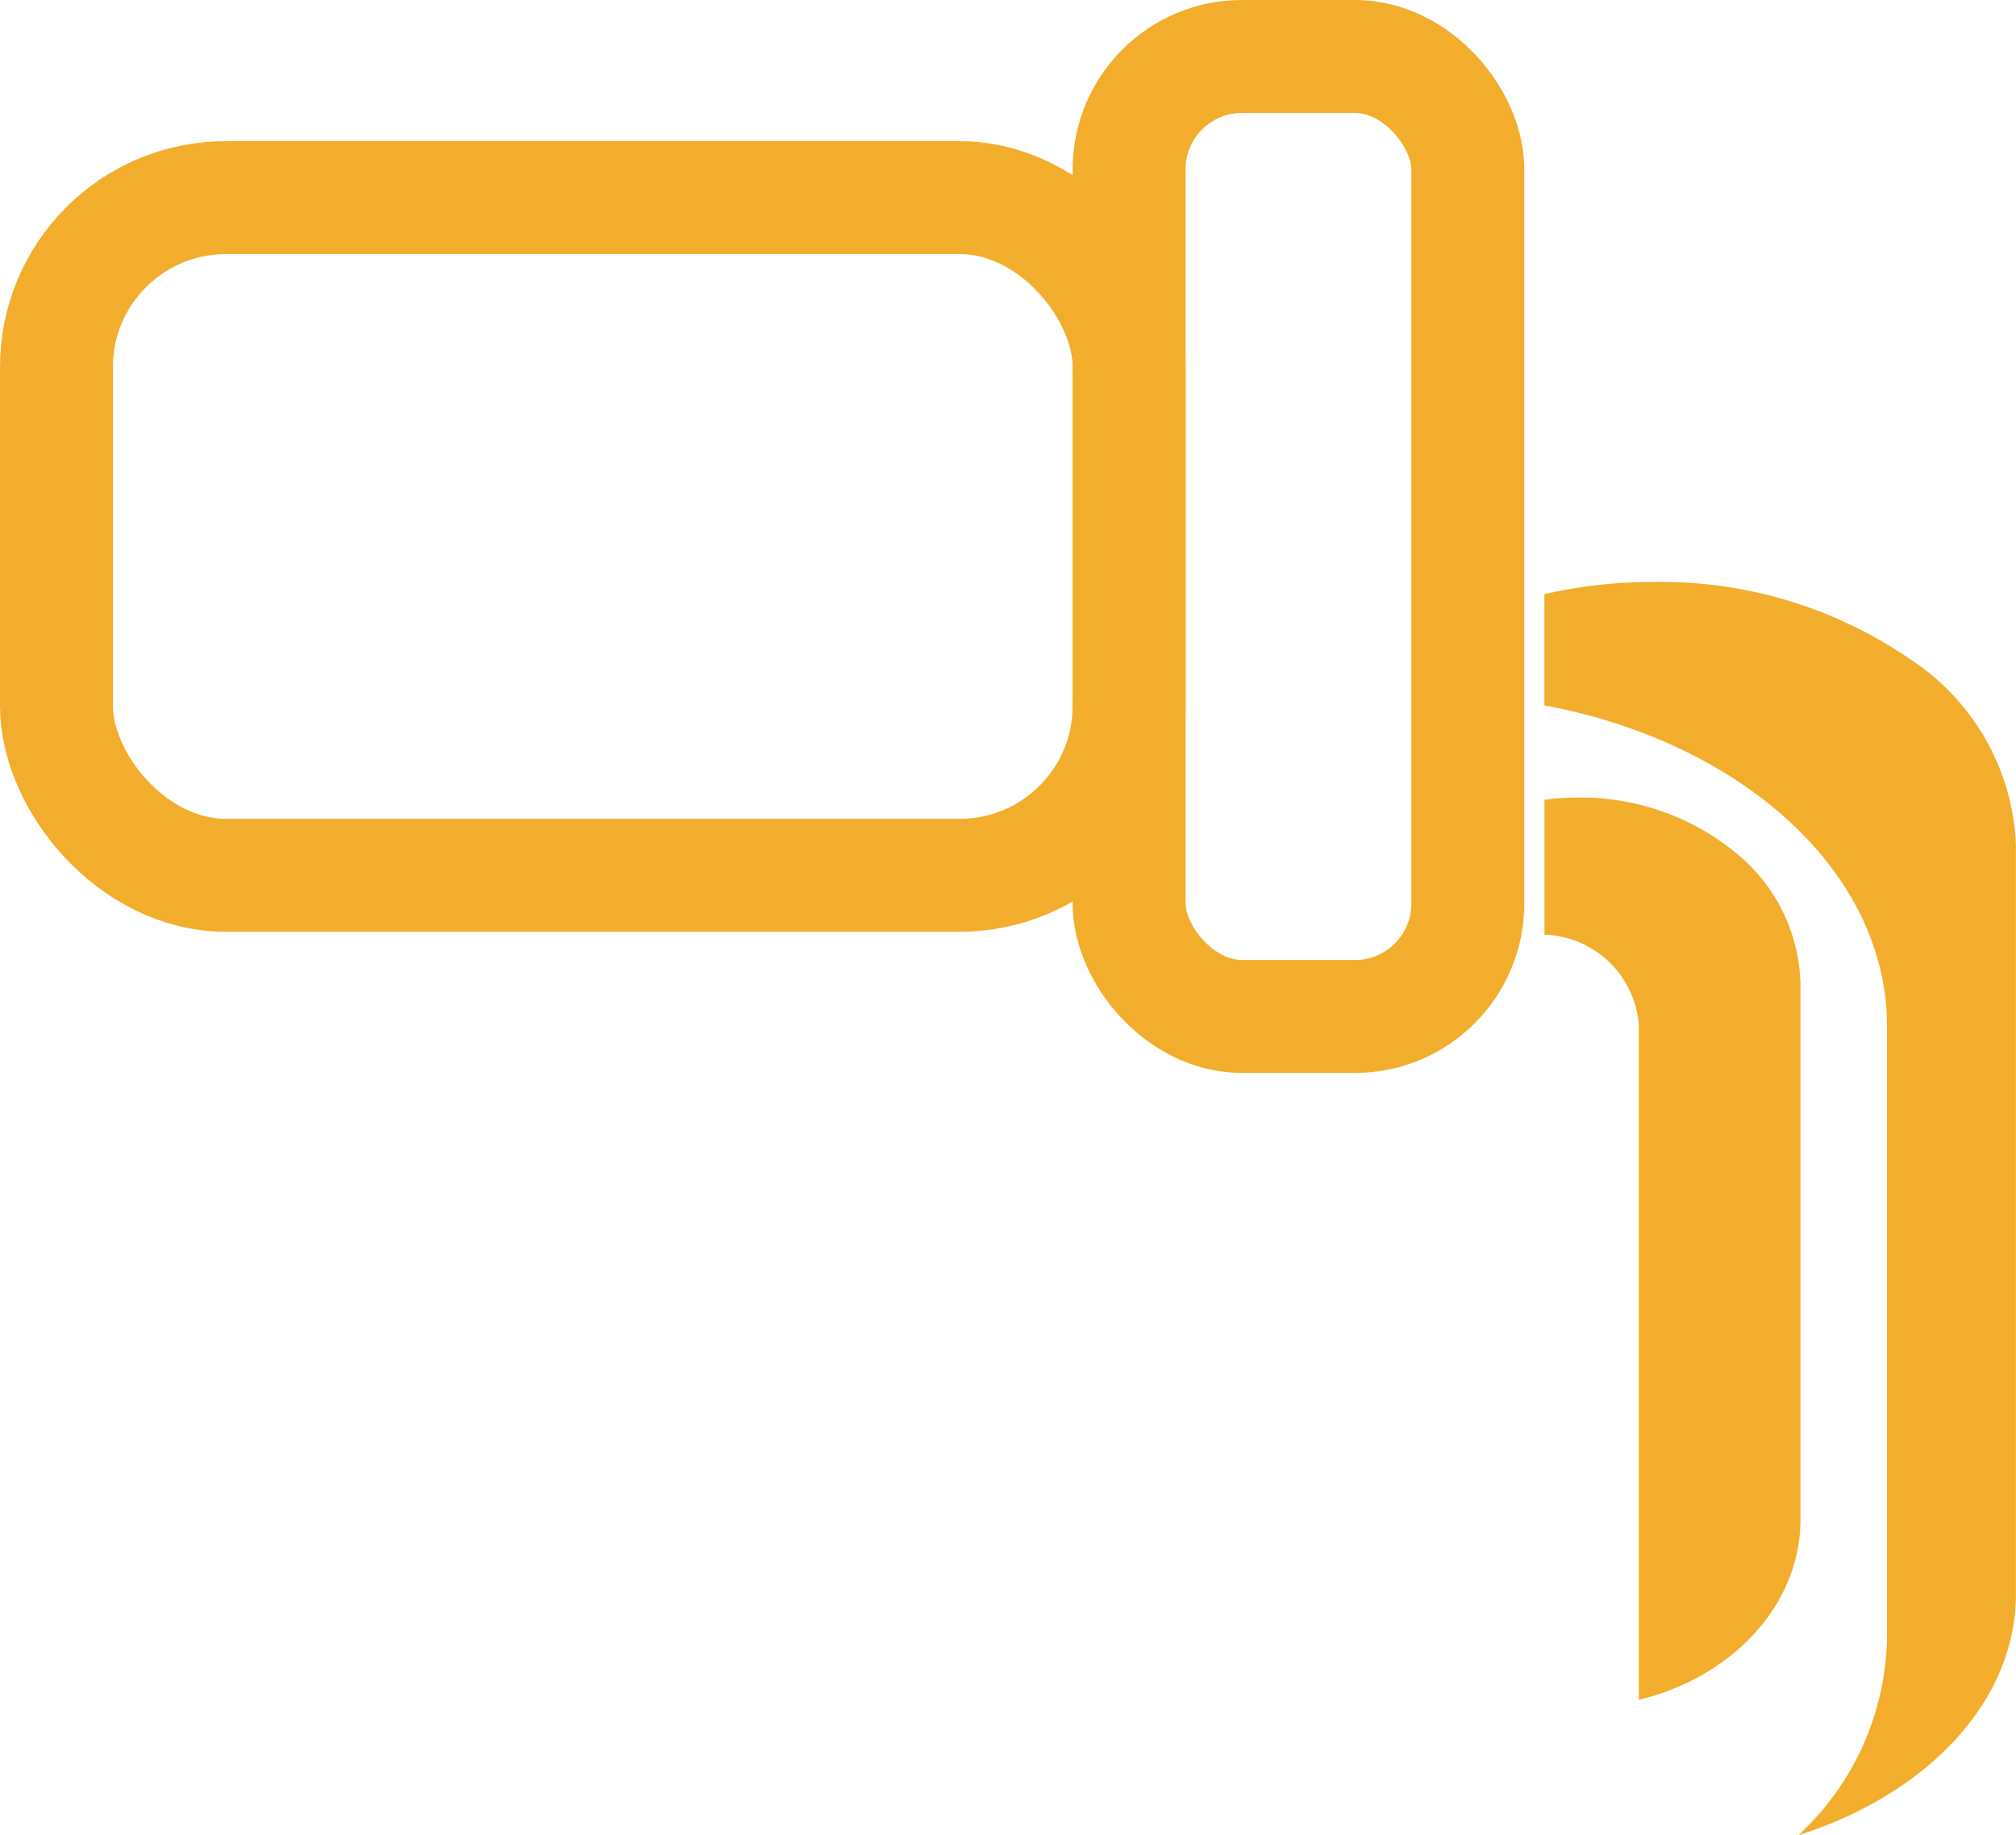
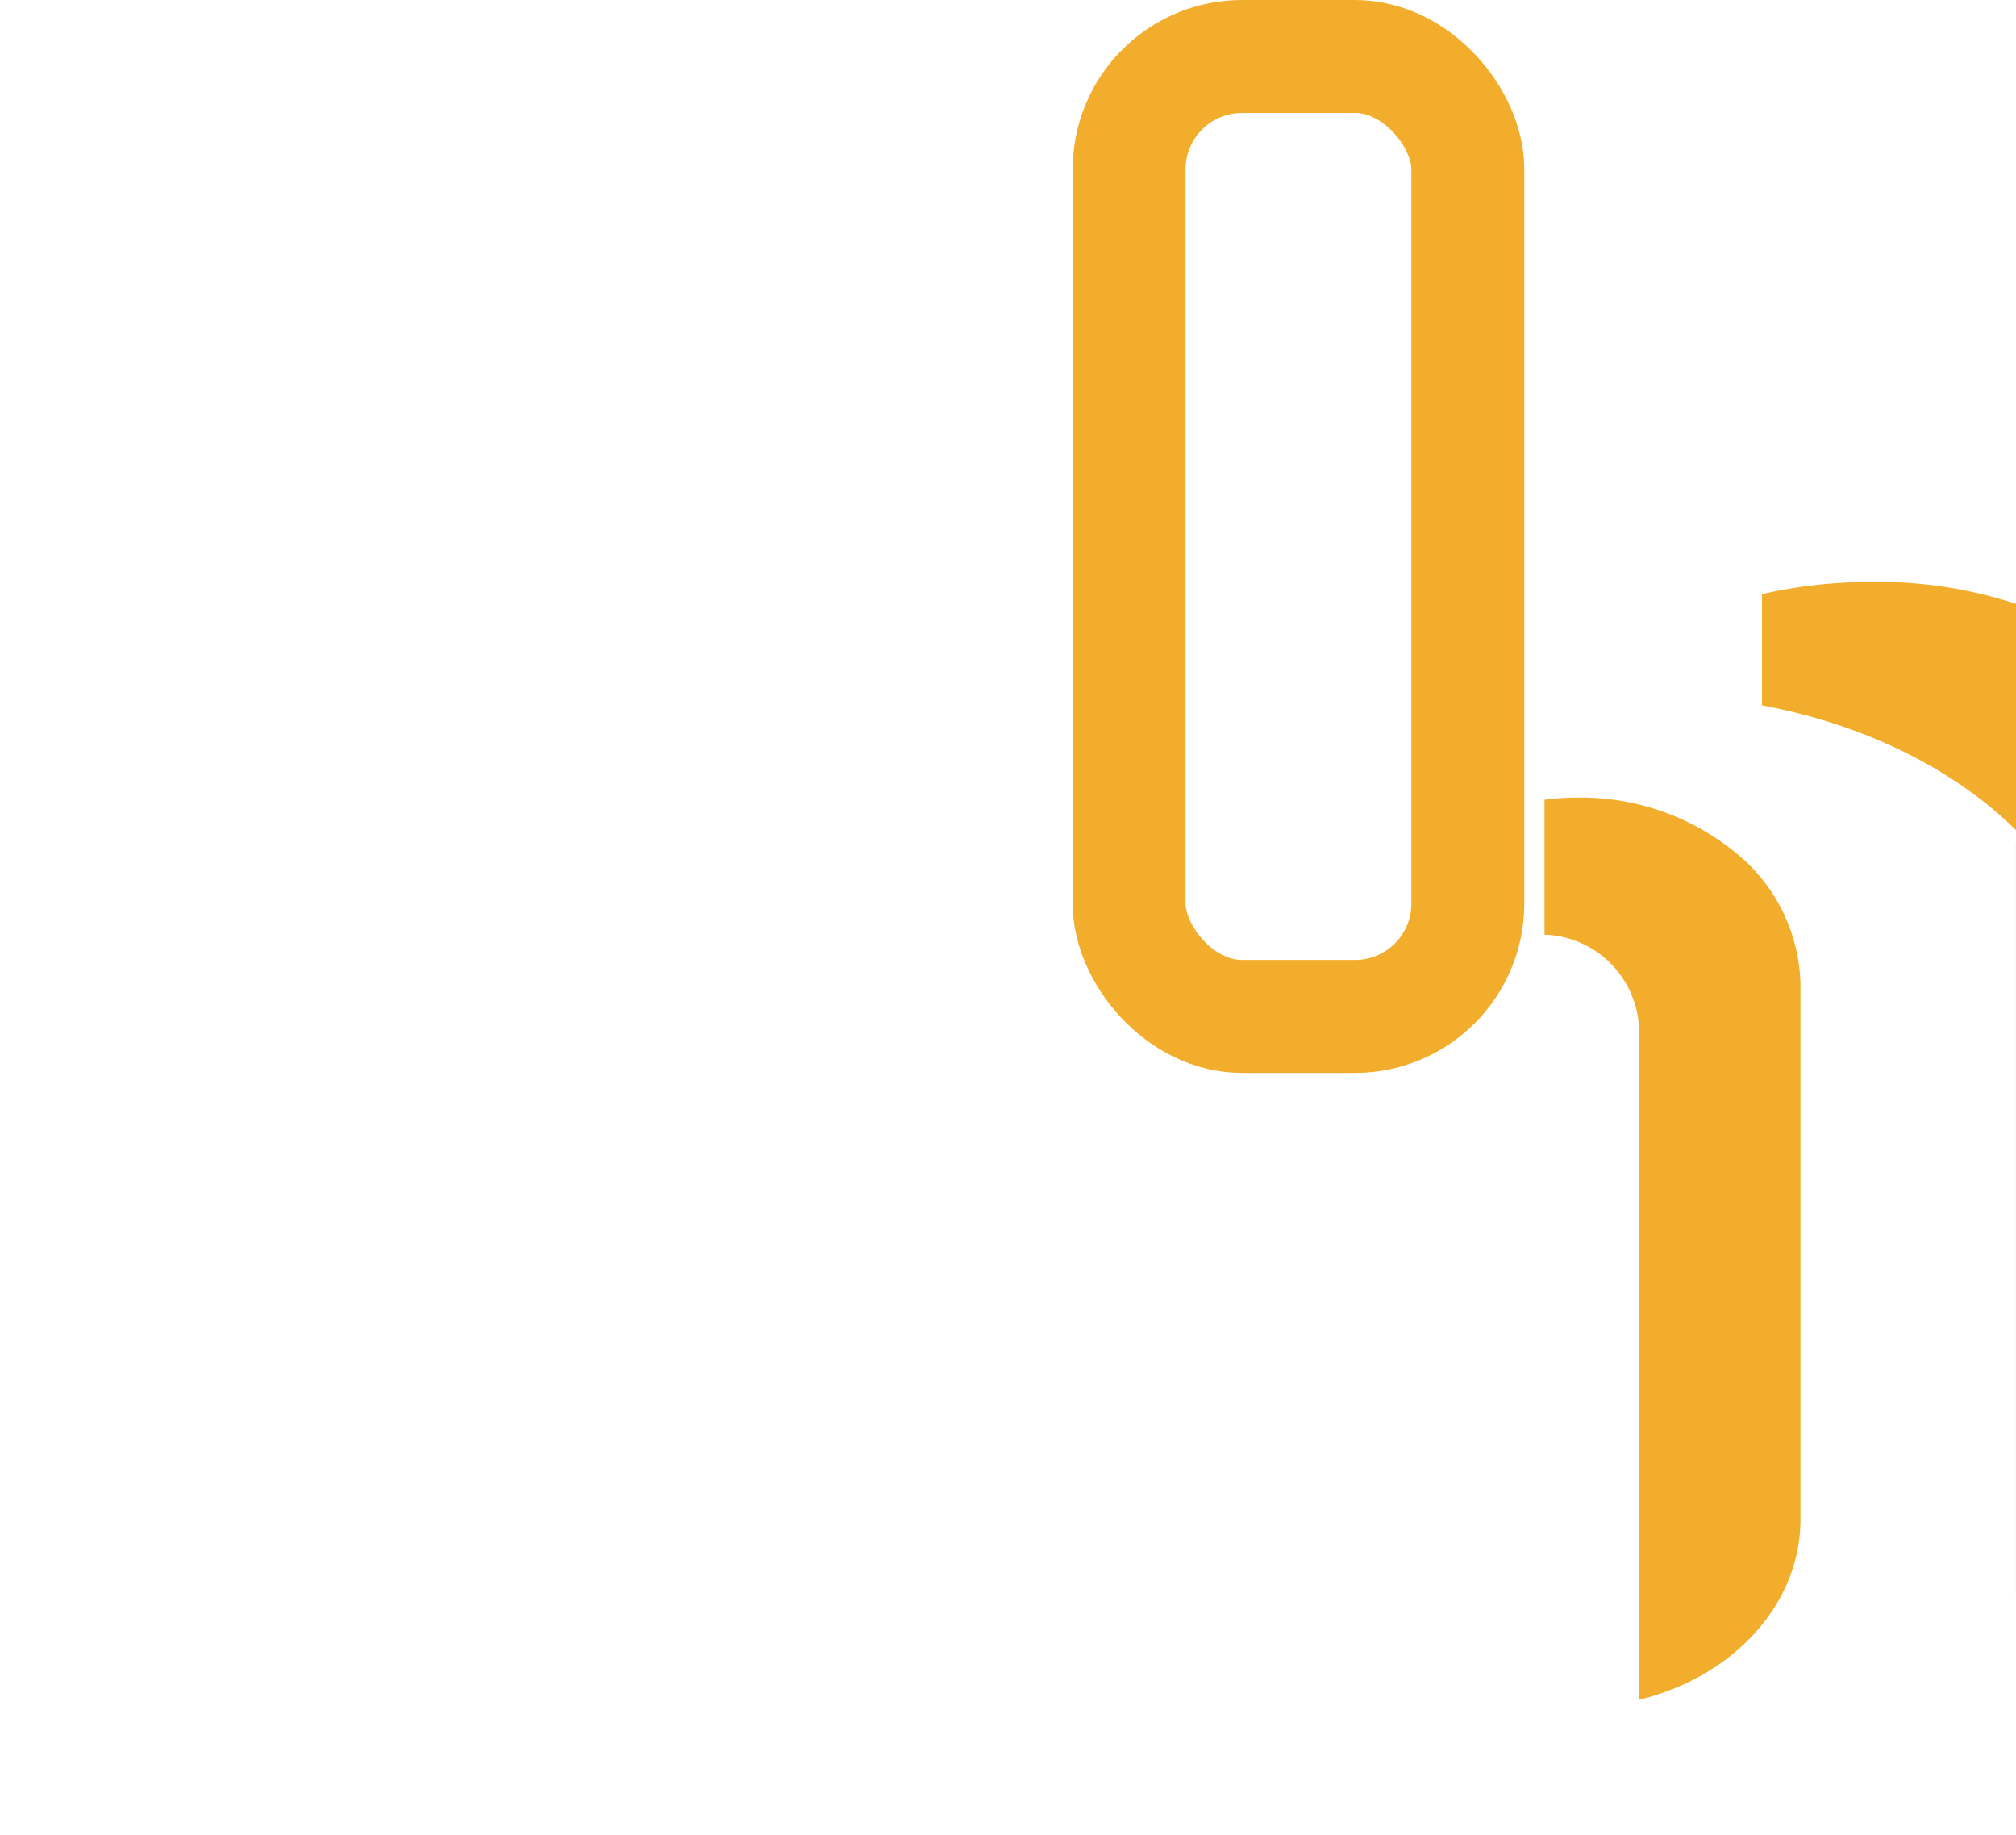
<svg xmlns="http://www.w3.org/2000/svg" width="71.419" height="65" viewBox="0 0 71.419 65">
  <g id="Kanalizacija" transform="translate(2 2)">
-     <rect id="Rectangle_58" data-name="Rectangle 58" width="38" height="24" rx="6" transform="translate(0 5)" fill="none" stroke="#f3ad2c" stroke-miterlimit="10" stroke-width="4" />
    <rect id="Rectangle_59" data-name="Rectangle 59" width="12" height="34" rx="4" transform="translate(38)" fill="none" stroke="#f3ad2c" stroke-miterlimit="10" stroke-width="4" />
    <path id="Path_86" data-name="Path 86" d="M147.068,89.142v18.92c0,3.039-2.424,5.6-5.727,6.393V90.547A3.468,3.468,0,0,0,138,87.355V82.576a8.923,8.923,0,0,1,1.193-.076,8.655,8.655,0,0,1,5.569,1.944A6.16,6.16,0,0,1,147.068,89.142Z" transform="translate(-85.284 -56.252)" fill="#f3ad2c" />
-     <path id="Path_87" data-name="Path 87" d="M154.7,75.817v26.532c0,3.819-3.174,7.1-7.707,8.538a9.746,9.746,0,0,0,3.14-6.947V82.232c0-5.465-5.159-10.063-12.136-11.361v-3.94a17.243,17.243,0,0,1,3.861-.431,15.589,15.589,0,0,1,9.082,2.726,8.258,8.258,0,0,1,3.761,6.591Z" transform="translate(-85.284 -47.888)" fill="#f3ad2c" />
+     <path id="Path_87" data-name="Path 87" d="M154.7,75.817v26.532a9.746,9.746,0,0,0,3.14-6.947V82.232c0-5.465-5.159-10.063-12.136-11.361v-3.94a17.243,17.243,0,0,1,3.861-.431,15.589,15.589,0,0,1,9.082,2.726,8.258,8.258,0,0,1,3.761,6.591Z" transform="translate(-85.284 -47.888)" fill="#f3ad2c" />
  </g>
</svg>